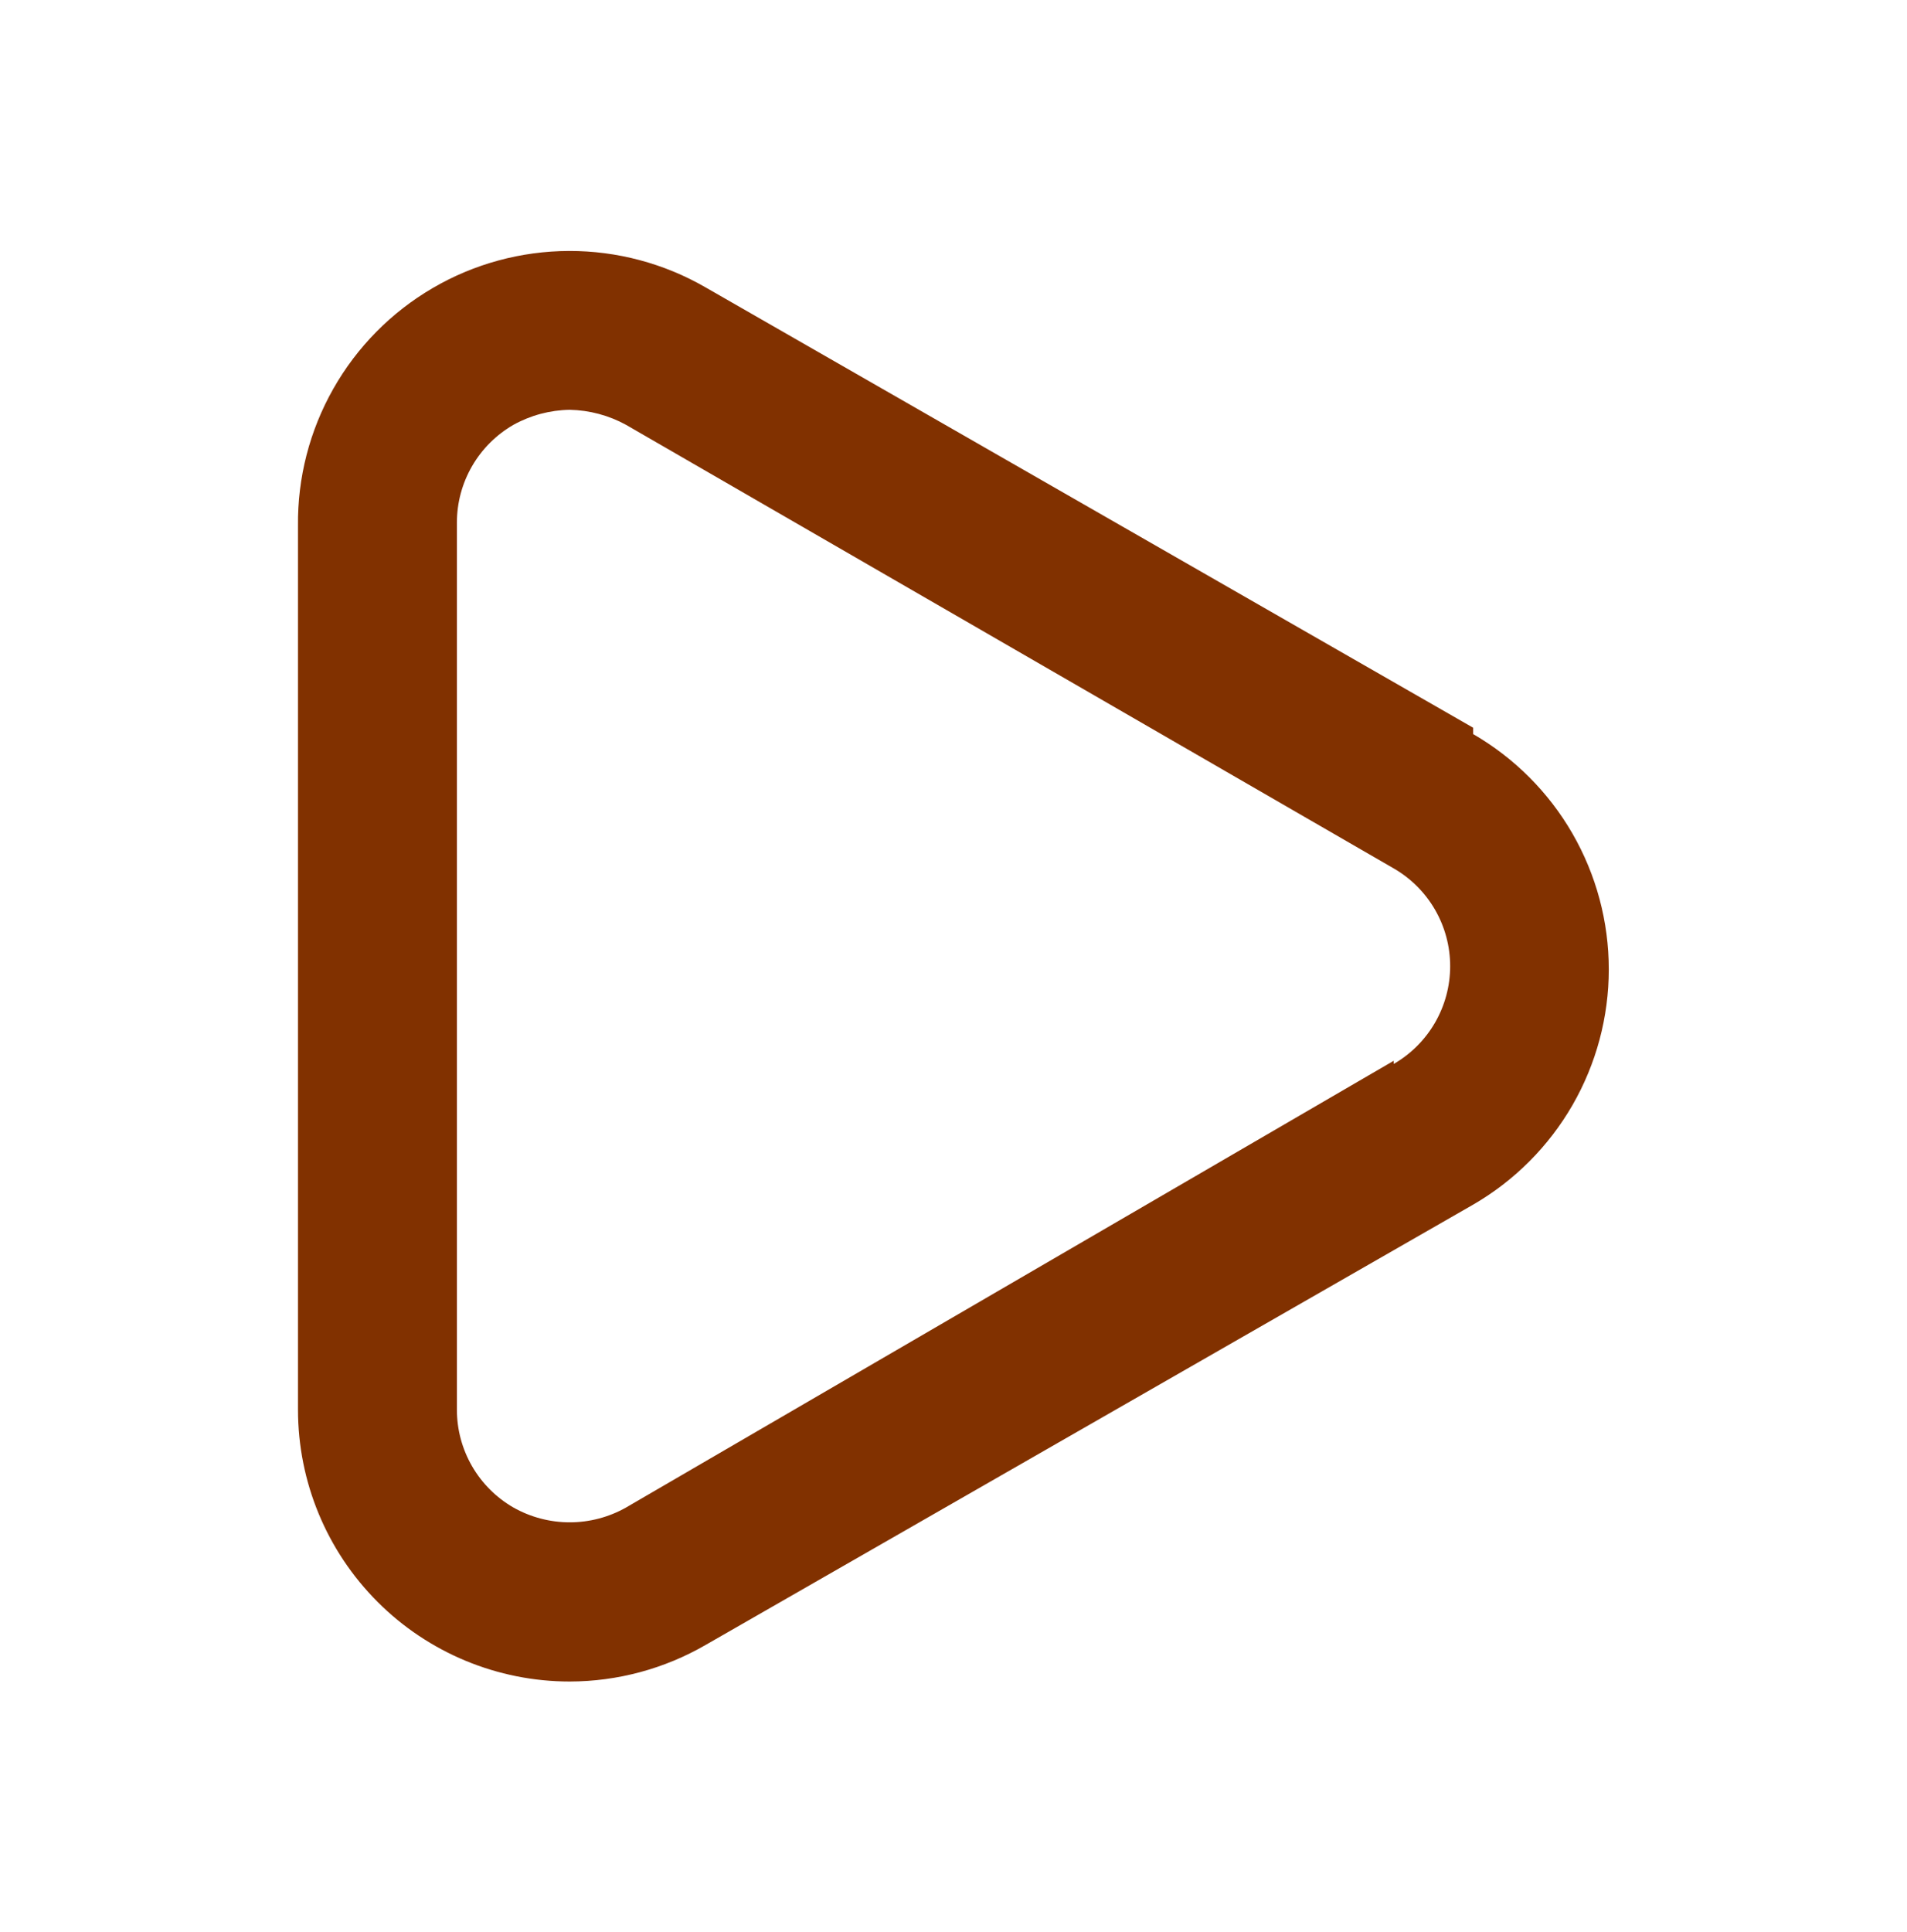
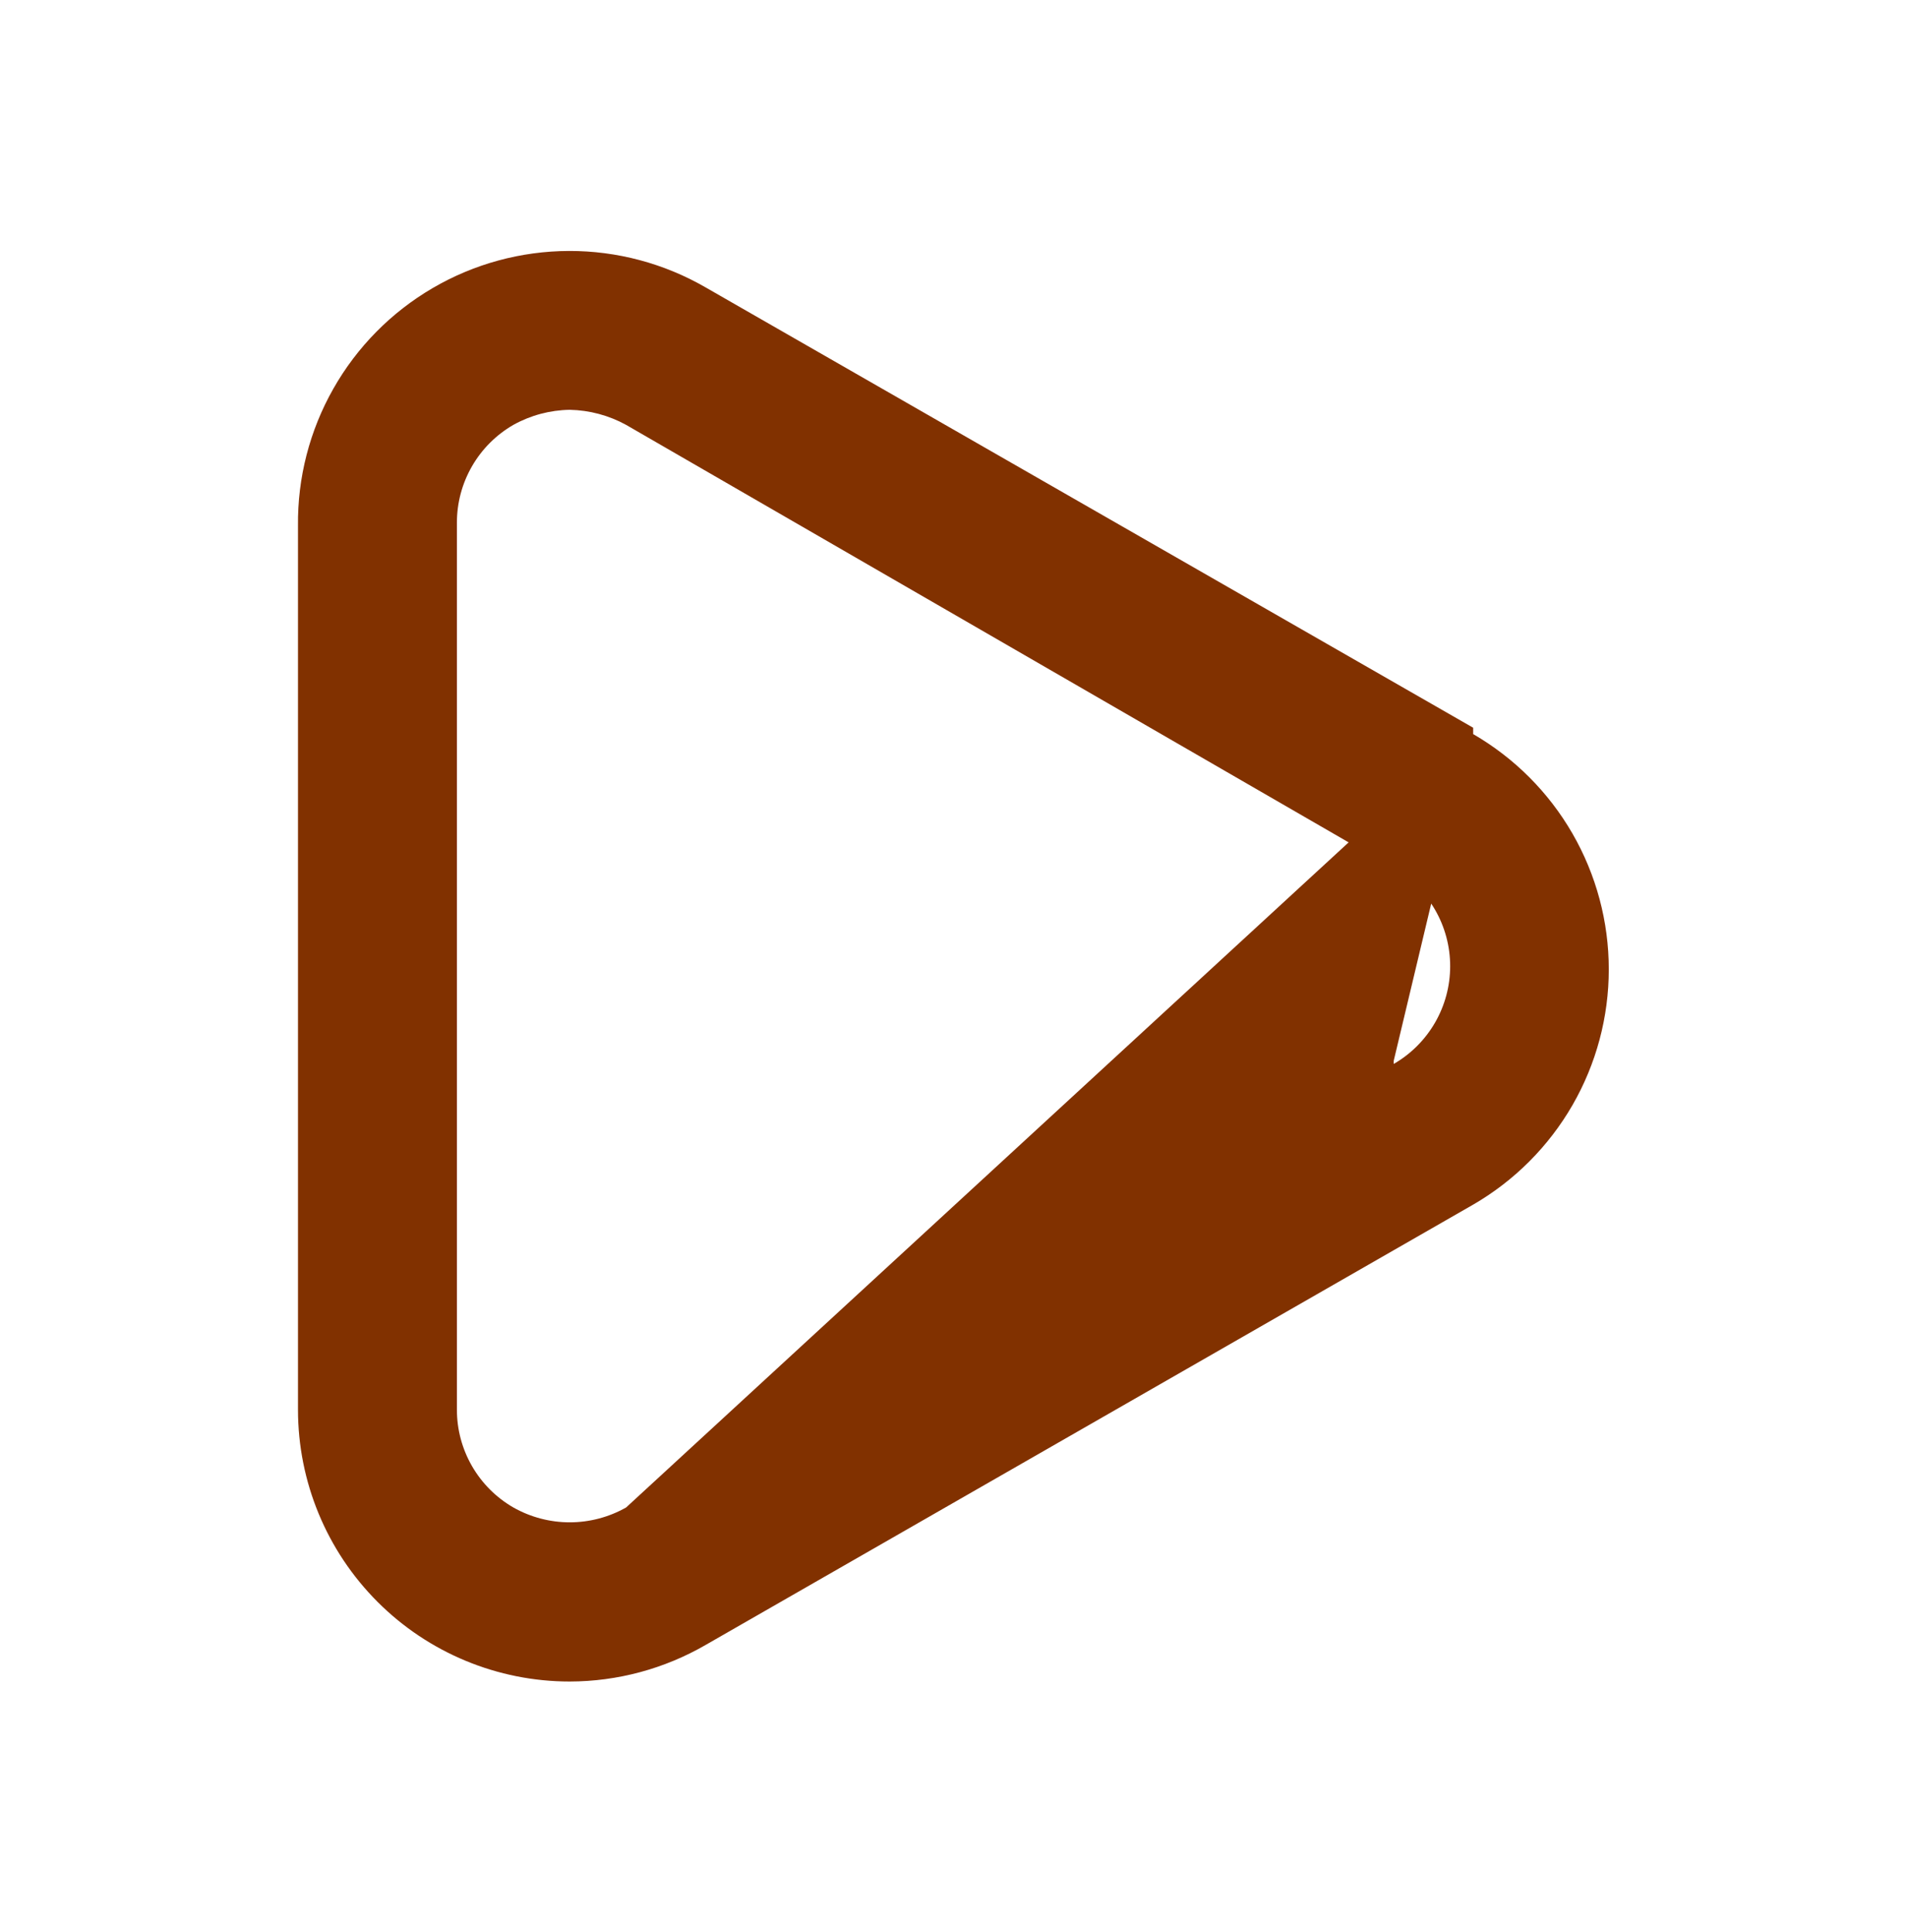
<svg xmlns="http://www.w3.org/2000/svg" width="77" height="78" viewBox="0 0 77 78" fill="none">
-   <path d="M59.483 29.375L28.491 11.601C26.814 10.632 24.91 10.125 22.974 10.13C21.037 10.136 19.136 10.653 17.465 11.631C15.793 12.609 14.41 14.011 13.456 15.697C12.501 17.382 12.01 19.289 12.032 21.226V56.903C12.032 59.813 13.188 62.603 15.246 64.661C17.303 66.719 20.094 67.875 23.004 67.875C24.931 67.872 26.823 67.363 28.491 66.399L59.483 48.625C61.148 47.661 62.531 46.276 63.492 44.61C64.453 42.943 64.959 41.053 64.959 39.128C64.959 37.204 64.453 35.314 63.492 33.647C62.531 31.98 61.148 30.596 59.483 29.632V29.375ZM56.275 42.818L25.282 60.849C24.588 61.242 23.803 61.449 23.004 61.449C22.206 61.449 21.421 61.242 20.727 60.849C20.034 60.449 19.459 59.874 19.059 59.181C18.659 58.488 18.448 57.702 18.449 56.903V21.098C18.448 20.298 18.659 19.512 19.059 18.819C19.459 18.126 20.034 17.551 20.727 17.151C21.424 16.764 22.206 16.554 23.004 16.542C23.802 16.558 24.583 16.767 25.282 17.151L56.275 35.054C56.968 35.453 57.543 36.029 57.943 36.721C58.343 37.414 58.554 38.2 58.554 39C58.554 39.8 58.343 40.586 57.943 41.279C57.543 41.971 56.968 42.547 56.275 42.946V42.818Z" fill="#813100" />
+   <path d="M59.483 29.375L28.491 11.601C26.814 10.632 24.91 10.125 22.974 10.13C21.037 10.136 19.136 10.653 17.465 11.631C15.793 12.609 14.41 14.011 13.456 15.697C12.501 17.382 12.01 19.289 12.032 21.226V56.903C12.032 59.813 13.188 62.603 15.246 64.661C17.303 66.719 20.094 67.875 23.004 67.875C24.931 67.872 26.823 67.363 28.491 66.399L59.483 48.625C61.148 47.661 62.531 46.276 63.492 44.61C64.453 42.943 64.959 41.053 64.959 39.128C64.959 37.204 64.453 35.314 63.492 33.647C62.531 31.98 61.148 30.596 59.483 29.632V29.375ZL25.282 60.849C24.588 61.242 23.803 61.449 23.004 61.449C22.206 61.449 21.421 61.242 20.727 60.849C20.034 60.449 19.459 59.874 19.059 59.181C18.659 58.488 18.448 57.702 18.449 56.903V21.098C18.448 20.298 18.659 19.512 19.059 18.819C19.459 18.126 20.034 17.551 20.727 17.151C21.424 16.764 22.206 16.554 23.004 16.542C23.802 16.558 24.583 16.767 25.282 17.151L56.275 35.054C56.968 35.453 57.543 36.029 57.943 36.721C58.343 37.414 58.554 38.2 58.554 39C58.554 39.8 58.343 40.586 57.943 41.279C57.543 41.971 56.968 42.547 56.275 42.946V42.818Z" fill="#813100" />
</svg>